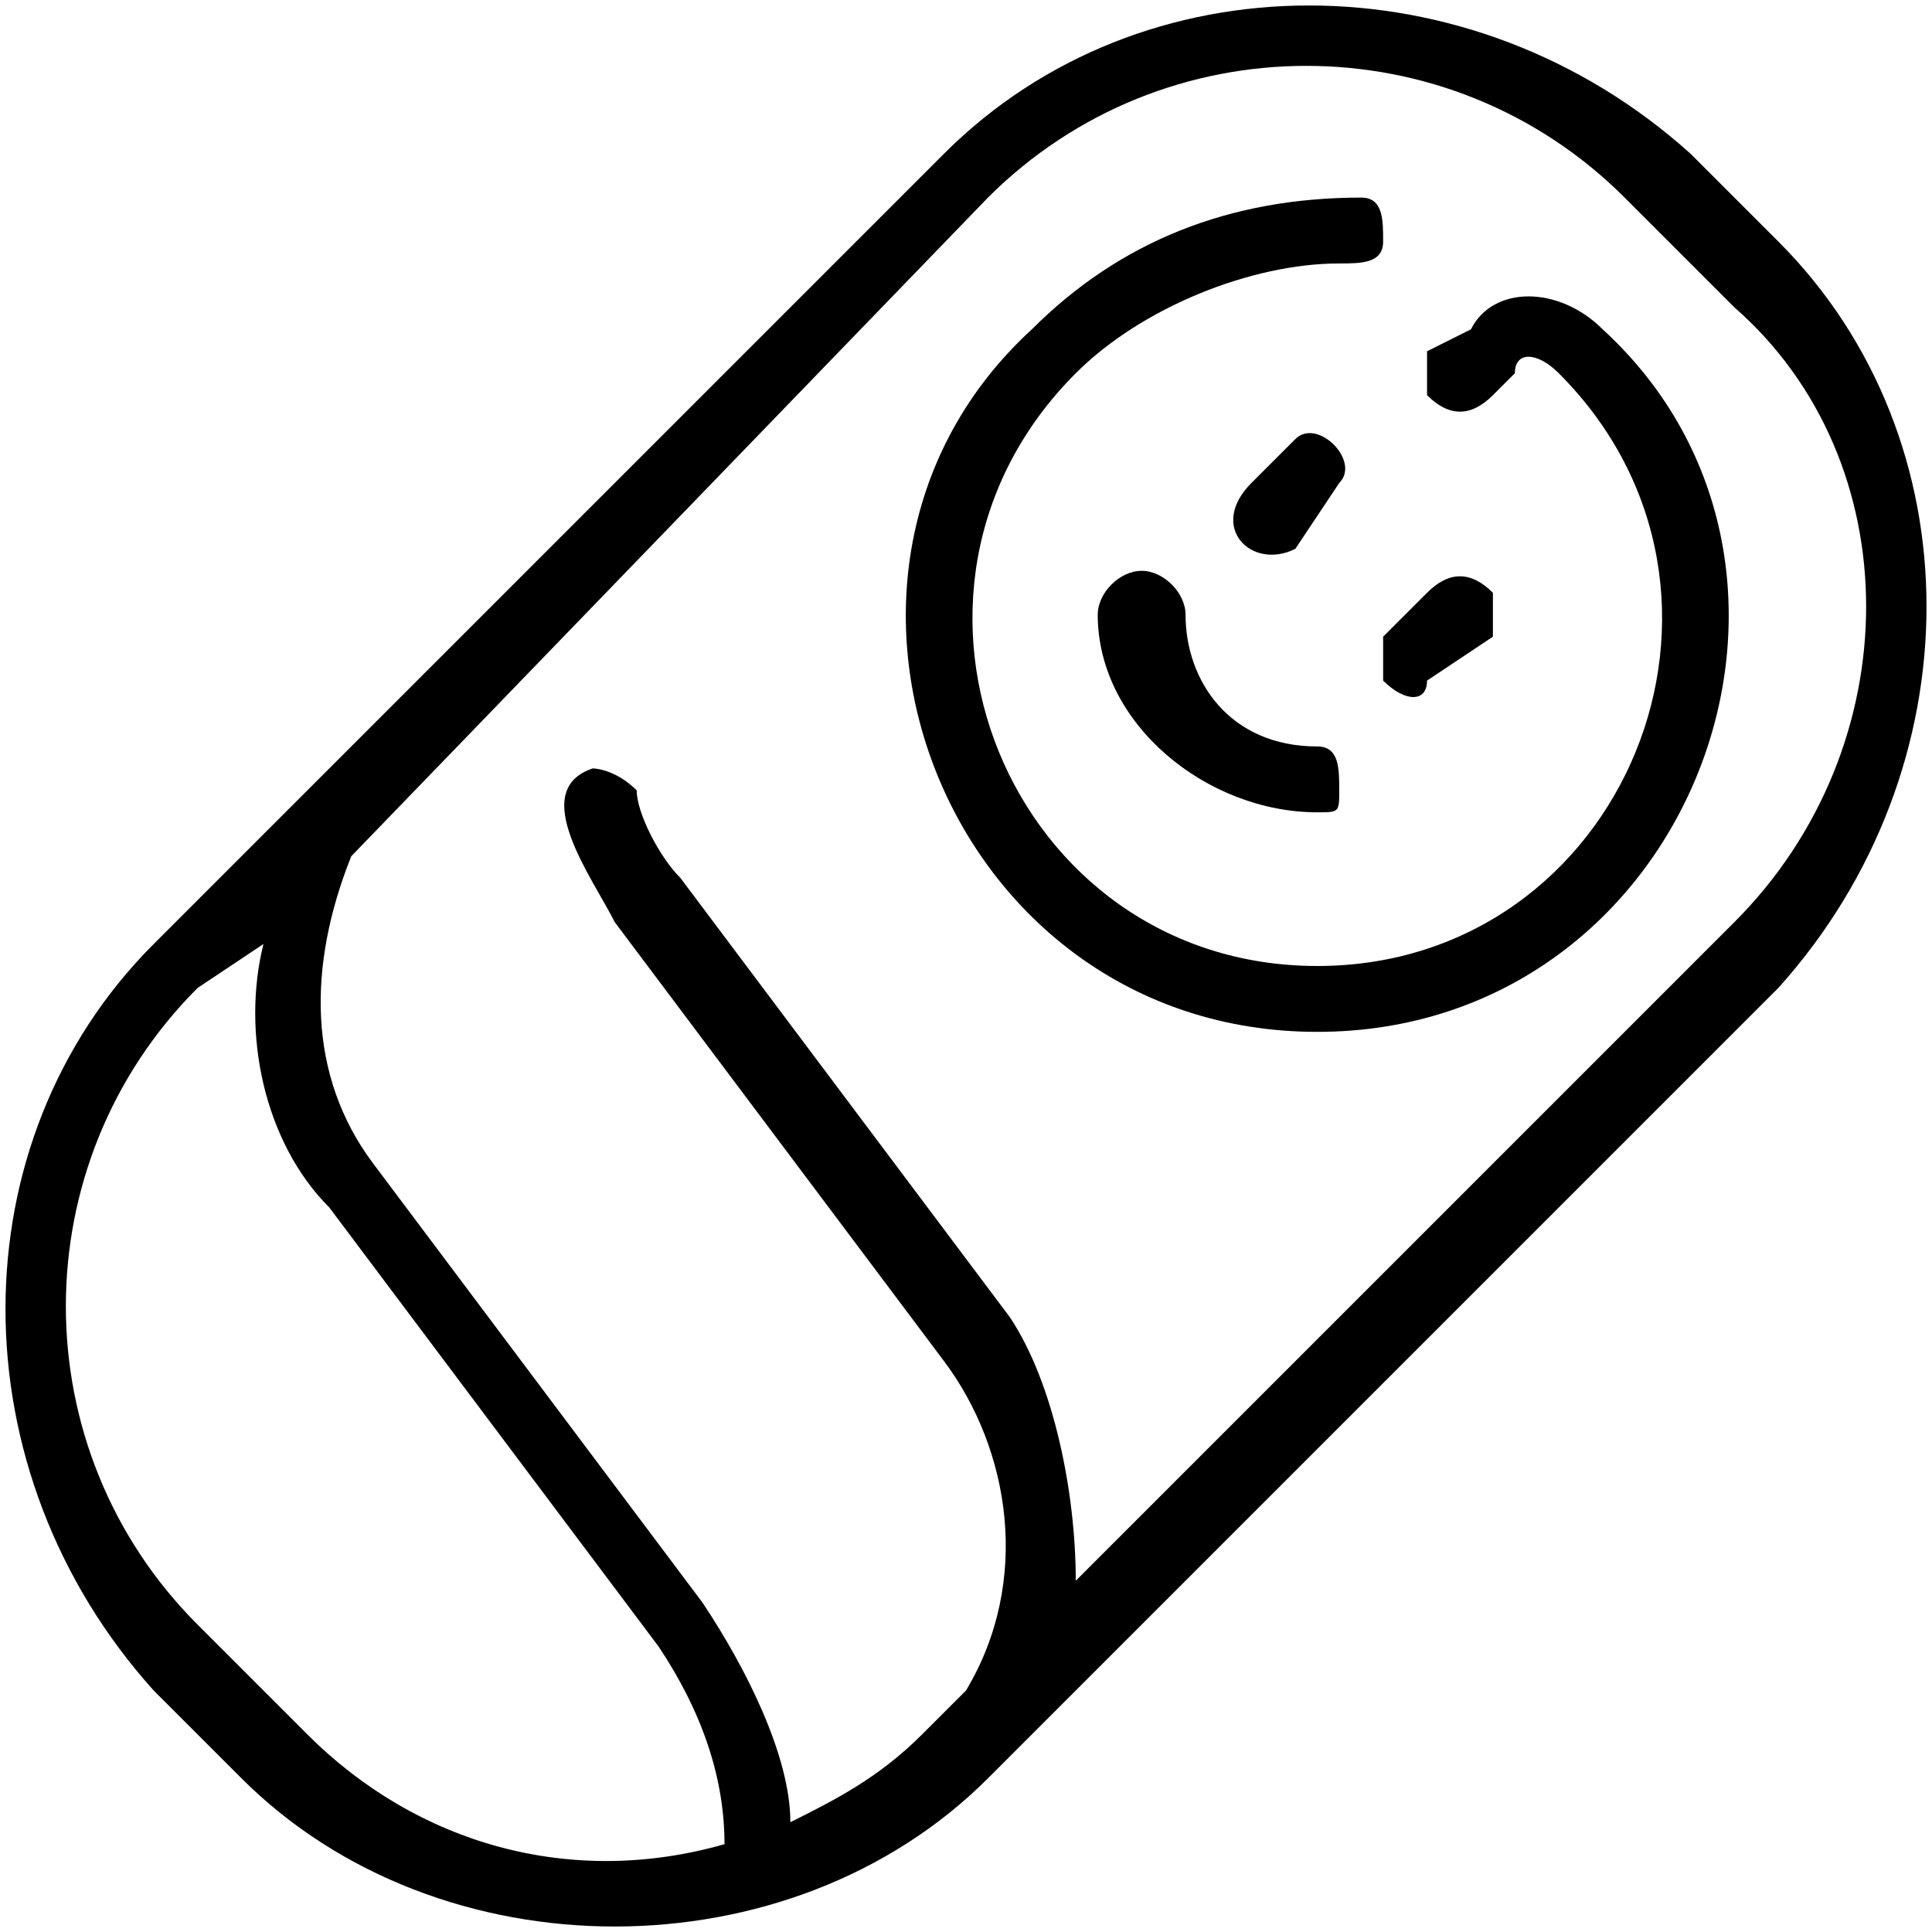
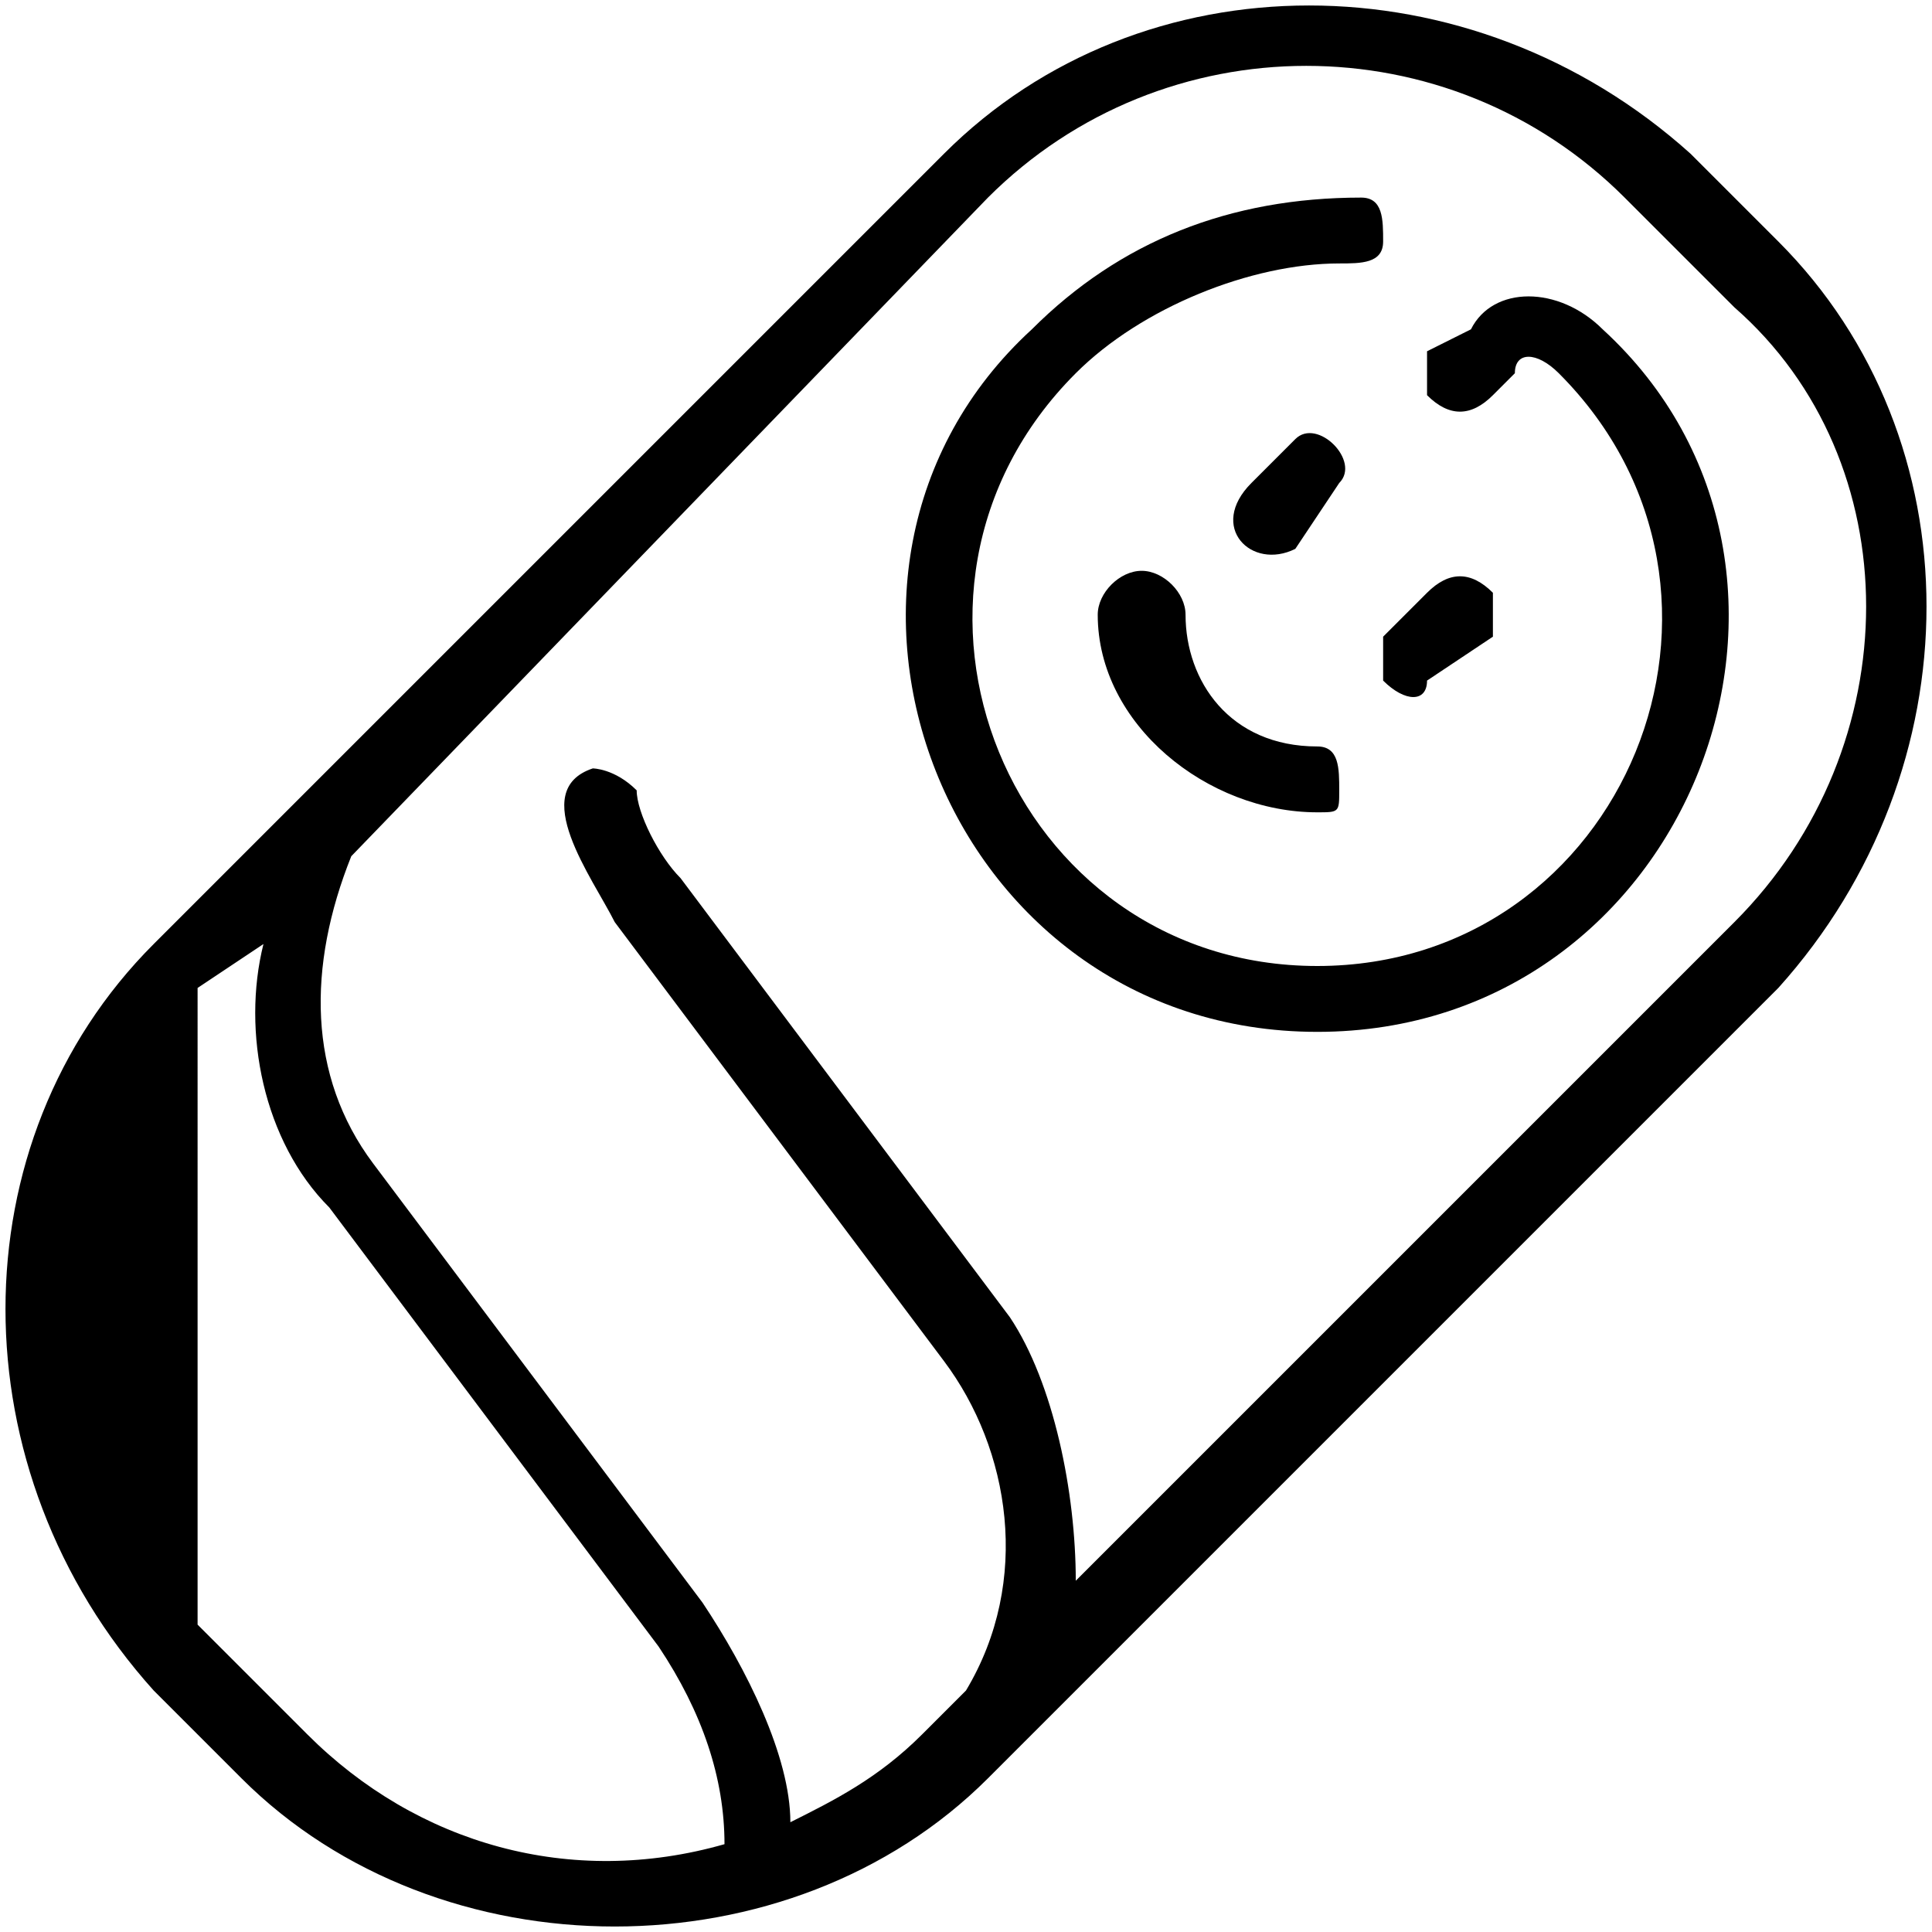
<svg xmlns="http://www.w3.org/2000/svg" xml:space="preserve" width="2248px" height="2248px" version="1.1" style="shape-rendering:geometricPrecision; text-rendering:geometricPrecision; image-rendering:optimizeQuality; fill-rule:evenodd; clip-rule:evenodd" viewBox="0 0 88 88">
  <defs>
    <style type="text/css"> .fil0 {fill:black} </style>
  </defs>
  <g id="Layer_x0020_1">
-     <path class="fil0" d="M54 28c0,-1 -1,-2 -2,-2 -1,0 -2,1 -2,2 0,5 5,9 10,9 1,0 1,0 1,-1 0,-1 0,-2 -1,-2 -4,0 -6,-3 -6,-6l0 0zm6 19c17,0 25,-21 13,-32 -2,-2 -5,-2 -6,0l-2 1c0,0 0,1 0,2 1,1 2,1 3,0l1 -1c0,-1 1,-1 2,0 10,10 3,27 -11,27 -14,0 -21,-17 -11,-27 3,-3 8,-5 12,-5 1,0 2,0 2,-1 0,-1 0,-2 -1,-2 -6,0 -11,2 -15,6 -12,11 -4,32 13,32l0 0zm-1 -22l2 -3c1,-1 -1,-3 -2,-2l-2 2c-2,2 0,4 2,3zm4 6c1,1 2,1 2,0l3 -2c0,-1 0,-2 0,-2 -1,-1 -2,-1 -3,0l-2 2c0,1 0,2 0,2zm-52 50c9,9 25,9 34,0l36 -36c9,-10 9,-25 0,-34l-4 -4c-10,-9 -25,-9 -34,0 0,0 -36,36 -36,36 -9,9 -9,24 0,34l4 4zm34 -72c8,-8 21,-8 29,0l5 5c8,7 8,20 0,28l-30 30c0,-4 -1,-9 -3,-12l-15 -20c-1,-1 -2,-3 -2,-4 -1,-1 -2,-1 -2,-1 -3,1 0,5 1,7 0,0 15,20 15,20 3,4 4,10 1,15l-2 2c-2,2 -4,3 -6,4 0,-3 -2,-7 -4,-10l-15 -20c-3,-4 -3,-9 -1,-14l29 -30 0 0zm-36 36l3 -2c-1,4 0,9 3,12l15 20c2,3 3,6 3,9 -7,2 -14,0 -19,-5l-5 -5c-8,-8 -8,-21 0,-29l0 0z" />
+     <path class="fil0" d="M54 28c0,-1 -1,-2 -2,-2 -1,0 -2,1 -2,2 0,5 5,9 10,9 1,0 1,0 1,-1 0,-1 0,-2 -1,-2 -4,0 -6,-3 -6,-6l0 0zm6 19c17,0 25,-21 13,-32 -2,-2 -5,-2 -6,0l-2 1c0,0 0,1 0,2 1,1 2,1 3,0l1 -1c0,-1 1,-1 2,0 10,10 3,27 -11,27 -14,0 -21,-17 -11,-27 3,-3 8,-5 12,-5 1,0 2,0 2,-1 0,-1 0,-2 -1,-2 -6,0 -11,2 -15,6 -12,11 -4,32 13,32l0 0zm-1 -22l2 -3c1,-1 -1,-3 -2,-2l-2 2c-2,2 0,4 2,3zm4 6c1,1 2,1 2,0l3 -2c0,-1 0,-2 0,-2 -1,-1 -2,-1 -3,0l-2 2c0,1 0,2 0,2zm-52 50c9,9 25,9 34,0l36 -36c9,-10 9,-25 0,-34l-4 -4c-10,-9 -25,-9 -34,0 0,0 -36,36 -36,36 -9,9 -9,24 0,34l4 4zm34 -72c8,-8 21,-8 29,0l5 5c8,7 8,20 0,28l-30 30c0,-4 -1,-9 -3,-12l-15 -20c-1,-1 -2,-3 -2,-4 -1,-1 -2,-1 -2,-1 -3,1 0,5 1,7 0,0 15,20 15,20 3,4 4,10 1,15l-2 2c-2,2 -4,3 -6,4 0,-3 -2,-7 -4,-10l-15 -20c-3,-4 -3,-9 -1,-14l29 -30 0 0zm-36 36l3 -2c-1,4 0,9 3,12l15 20c2,3 3,6 3,9 -7,2 -14,0 -19,-5l-5 -5l0 0z" />
  </g>
</svg>